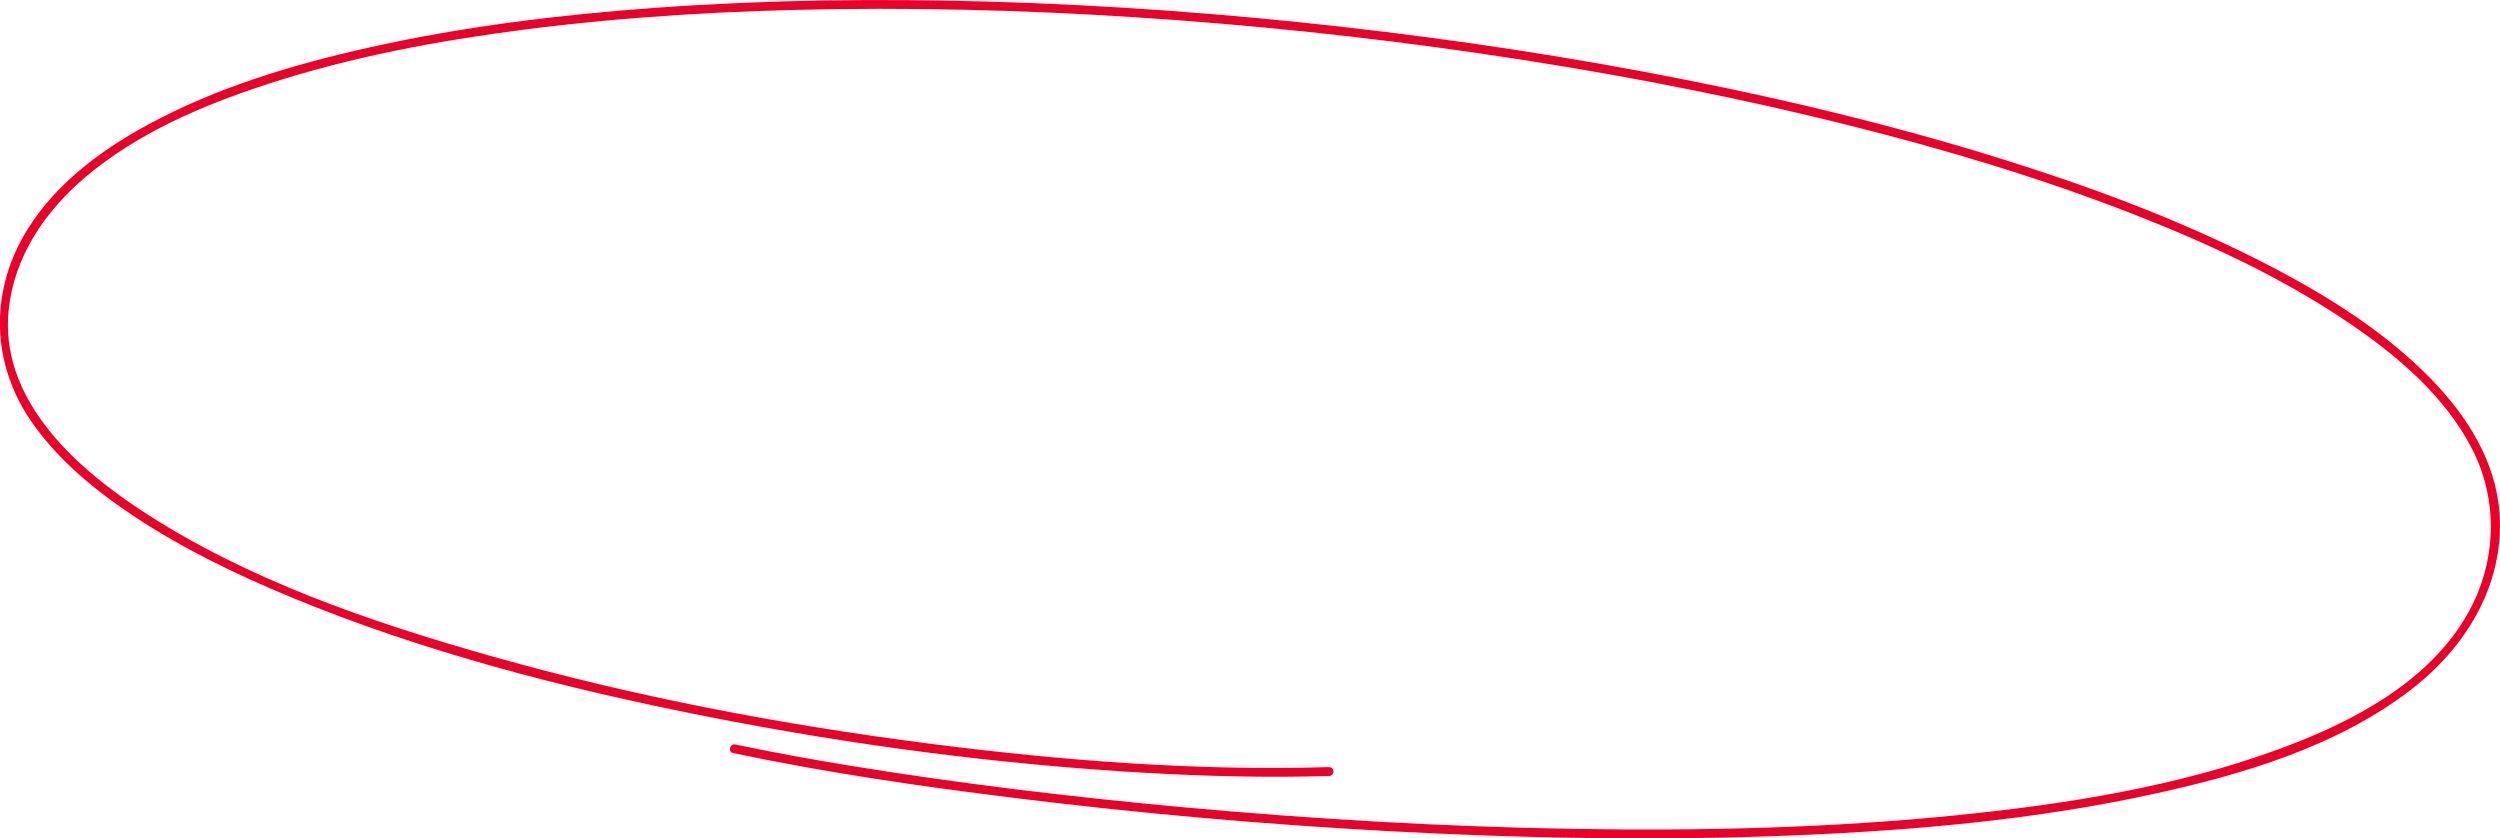
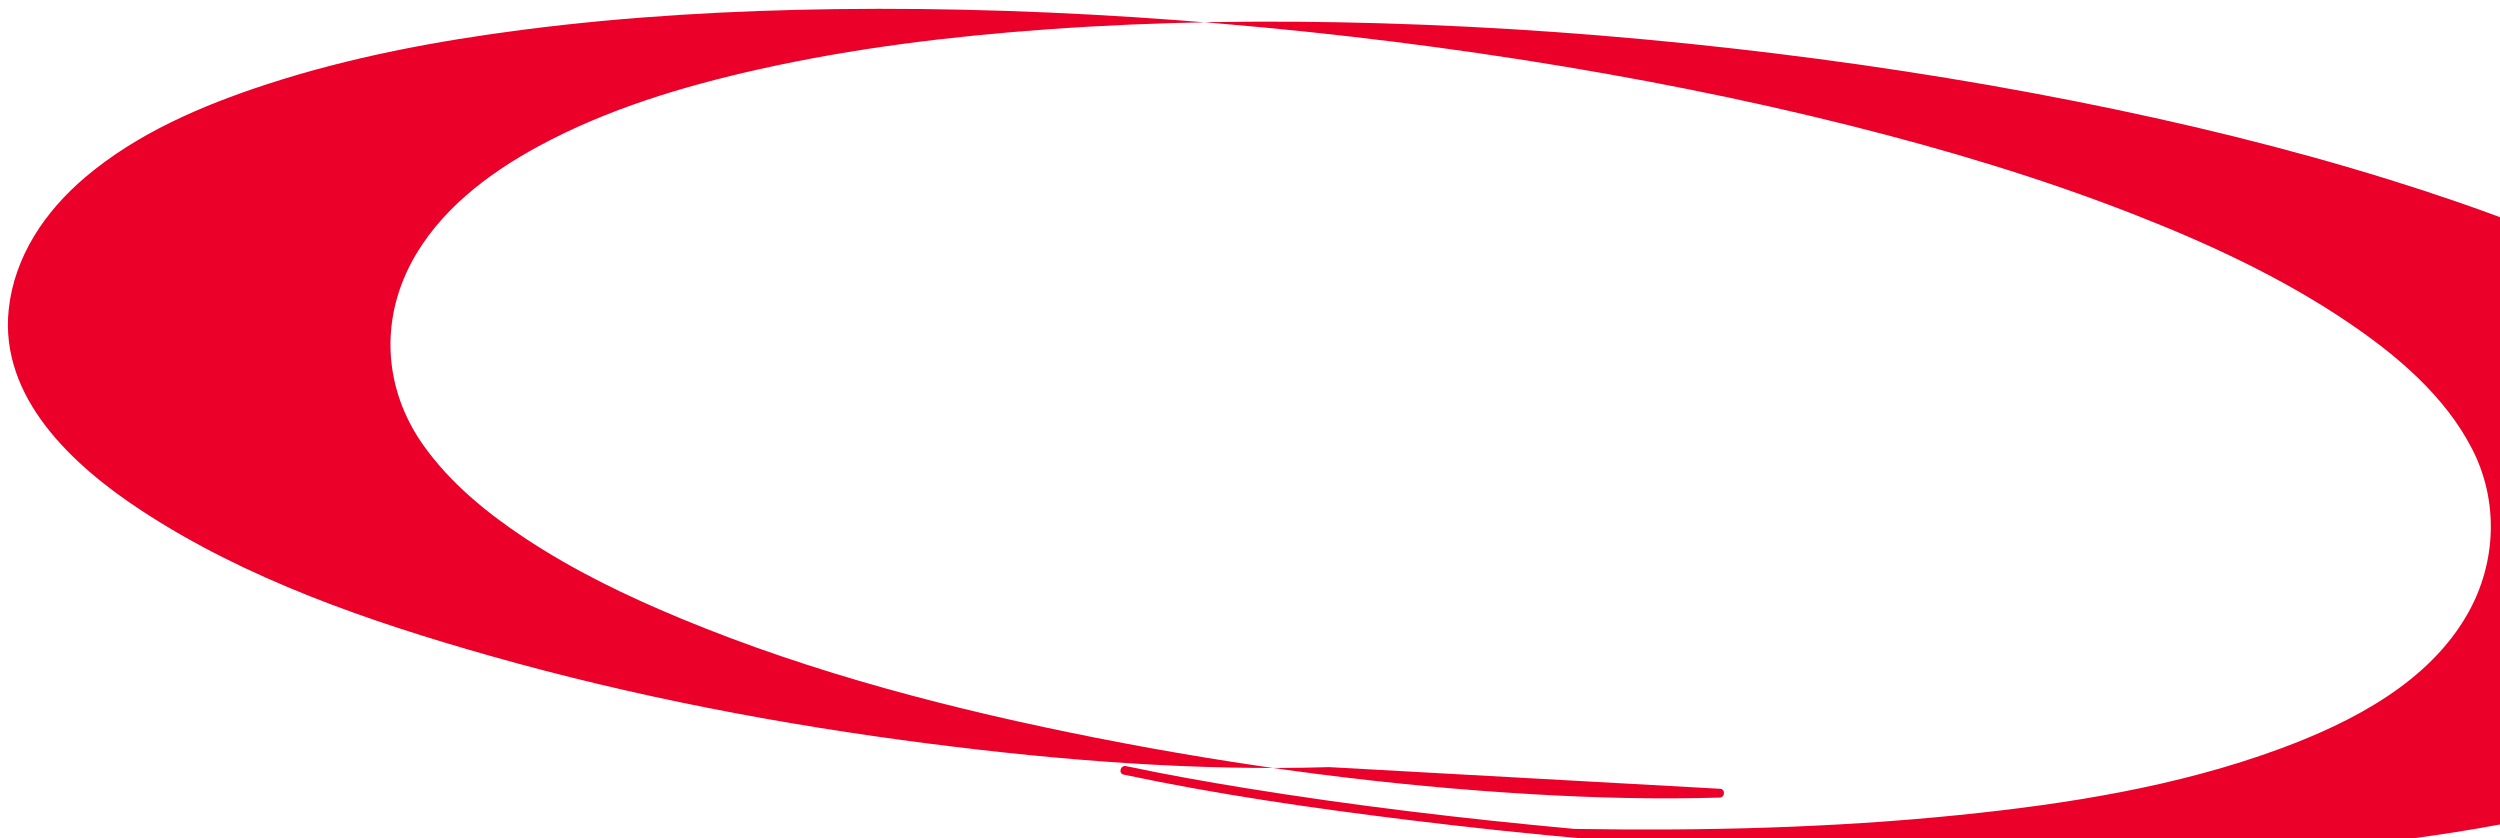
<svg xmlns="http://www.w3.org/2000/svg" id="_Слой_1" data-name="Слой 1" viewBox="0 0 1063.52 356.64">
  <defs>
    <style> .cls-1 { fill: #eb0029; stroke-width: 0px; } </style>
  </defs>
-   <path class="cls-1" d="m565.47,326.34c-56.81,1.7-113.86-2.78-170.18-9.99-62.93-8.07-125.58-20-186.64-37.31-51.4-14.57-103.94-32.53-148.86-62.1C31.18,198.1-.25,169.37,3.7,131.71c2.37-22.6,15.48-41.81,32.47-56.24,22.08-18.75,49.68-30.56,76.96-39.49,35.67-11.67,72.83-18.63,110-23.4,43.89-5.64,88.16-8.12,132.39-8.7,48.46-.63,96.95,1.1,145.27,4.7,49.34,3.67,98.54,9.3,147.42,16.95,46.61,7.29,92.96,16.39,138.72,27.87,40.77,10.23,81.19,22.31,120.37,37.61,31.91,12.46,63.45,27.04,91.88,46.31,20.65,14,41.05,31.27,52.58,53.86,11.2,21.95,10.26,47.99-1.77,69.5-16.51,29.51-49.37,46.51-79.94,57.8-43.69,16.13-90.51,23.54-136.66,28.24-54.31,5.53-109.03,6.79-163.58,5.91s-110.9-4.13-166.14-9.19c-46.95-4.31-93.83-9.87-140.37-17.43-16.87-2.74-33.71-5.75-50.44-9.29-2.35-.5-3.36,3.12-1,3.62,39.52,8.36,79.6,14.15,119.67,19.11,53,6.56,106.25,11.25,159.58,14.14,57.14,3.09,114.45,4.14,171.64,1.8,51.48-2.1,103.26-6.66,153.66-17.69,37.98-8.31,77.93-20.21,109.18-44.26,23.29-17.92,39.61-44.32,37.77-74.53-1.37-22.5-14-42.21-29.41-57.93-21.15-21.58-47.79-37.58-74.62-51.05-34.88-17.52-71.71-31.08-108.94-42.66-43.78-13.62-88.42-24.41-133.38-33.33-48.42-9.61-97.27-17.02-146.32-22.55-49.7-5.6-99.62-9.24-149.62-10.68-47.22-1.37-94.54-.81-141.67,2.58-41.18,2.96-82.38,7.97-122.7,17-32.22,7.21-64.52,16.91-93.67,32.69-21.57,11.67-42.46,27.51-54.18,49.57-13.4,25.24-11.55,54,4.94,77.42,11.35,16.12,26.98,28.89,43.29,39.71,20.8,13.8,43.43,24.72,66.44,34.26,56.63,23.48,116.63,38.89,176.67,50.76,61.58,12.17,124.09,20.44,186.77,24.04,26.12,1.5,52.32,2.16,78.48,1.37,2.41-.07,2.42-3.82,0-3.75h0Z" />
+   <path class="cls-1" d="m565.47,326.34c-56.81,1.7-113.86-2.78-170.18-9.99-62.93-8.07-125.58-20-186.64-37.31-51.4-14.57-103.94-32.53-148.86-62.1C31.18,198.1-.25,169.37,3.7,131.71c2.37-22.6,15.48-41.81,32.47-56.24,22.08-18.75,49.68-30.56,76.96-39.49,35.67-11.67,72.83-18.63,110-23.4,43.89-5.64,88.16-8.12,132.39-8.7,48.46-.63,96.95,1.1,145.27,4.7,49.34,3.67,98.54,9.3,147.42,16.95,46.61,7.29,92.96,16.39,138.72,27.87,40.77,10.23,81.19,22.31,120.37,37.61,31.91,12.46,63.45,27.04,91.88,46.31,20.65,14,41.05,31.27,52.58,53.86,11.2,21.95,10.26,47.99-1.77,69.5-16.51,29.51-49.37,46.51-79.94,57.8-43.69,16.13-90.51,23.54-136.66,28.24-54.31,5.53-109.03,6.79-163.58,5.91c-46.95-4.31-93.83-9.87-140.37-17.43-16.87-2.74-33.71-5.75-50.44-9.29-2.35-.5-3.36,3.12-1,3.62,39.52,8.36,79.6,14.15,119.67,19.11,53,6.56,106.25,11.25,159.58,14.14,57.14,3.09,114.45,4.14,171.64,1.8,51.48-2.1,103.26-6.66,153.66-17.69,37.98-8.31,77.93-20.21,109.18-44.26,23.29-17.92,39.61-44.32,37.77-74.53-1.37-22.5-14-42.21-29.41-57.93-21.15-21.58-47.79-37.58-74.62-51.05-34.88-17.52-71.71-31.08-108.94-42.66-43.78-13.62-88.42-24.41-133.38-33.33-48.42-9.61-97.27-17.02-146.32-22.55-49.7-5.6-99.62-9.24-149.62-10.68-47.22-1.37-94.54-.81-141.67,2.58-41.18,2.96-82.38,7.97-122.7,17-32.22,7.21-64.52,16.91-93.67,32.69-21.57,11.67-42.46,27.51-54.18,49.57-13.4,25.24-11.55,54,4.94,77.42,11.35,16.12,26.98,28.89,43.29,39.71,20.8,13.8,43.43,24.72,66.44,34.26,56.63,23.48,116.63,38.89,176.67,50.76,61.58,12.17,124.09,20.44,186.77,24.04,26.12,1.5,52.32,2.16,78.48,1.37,2.41-.07,2.42-3.82,0-3.75h0Z" />
</svg>